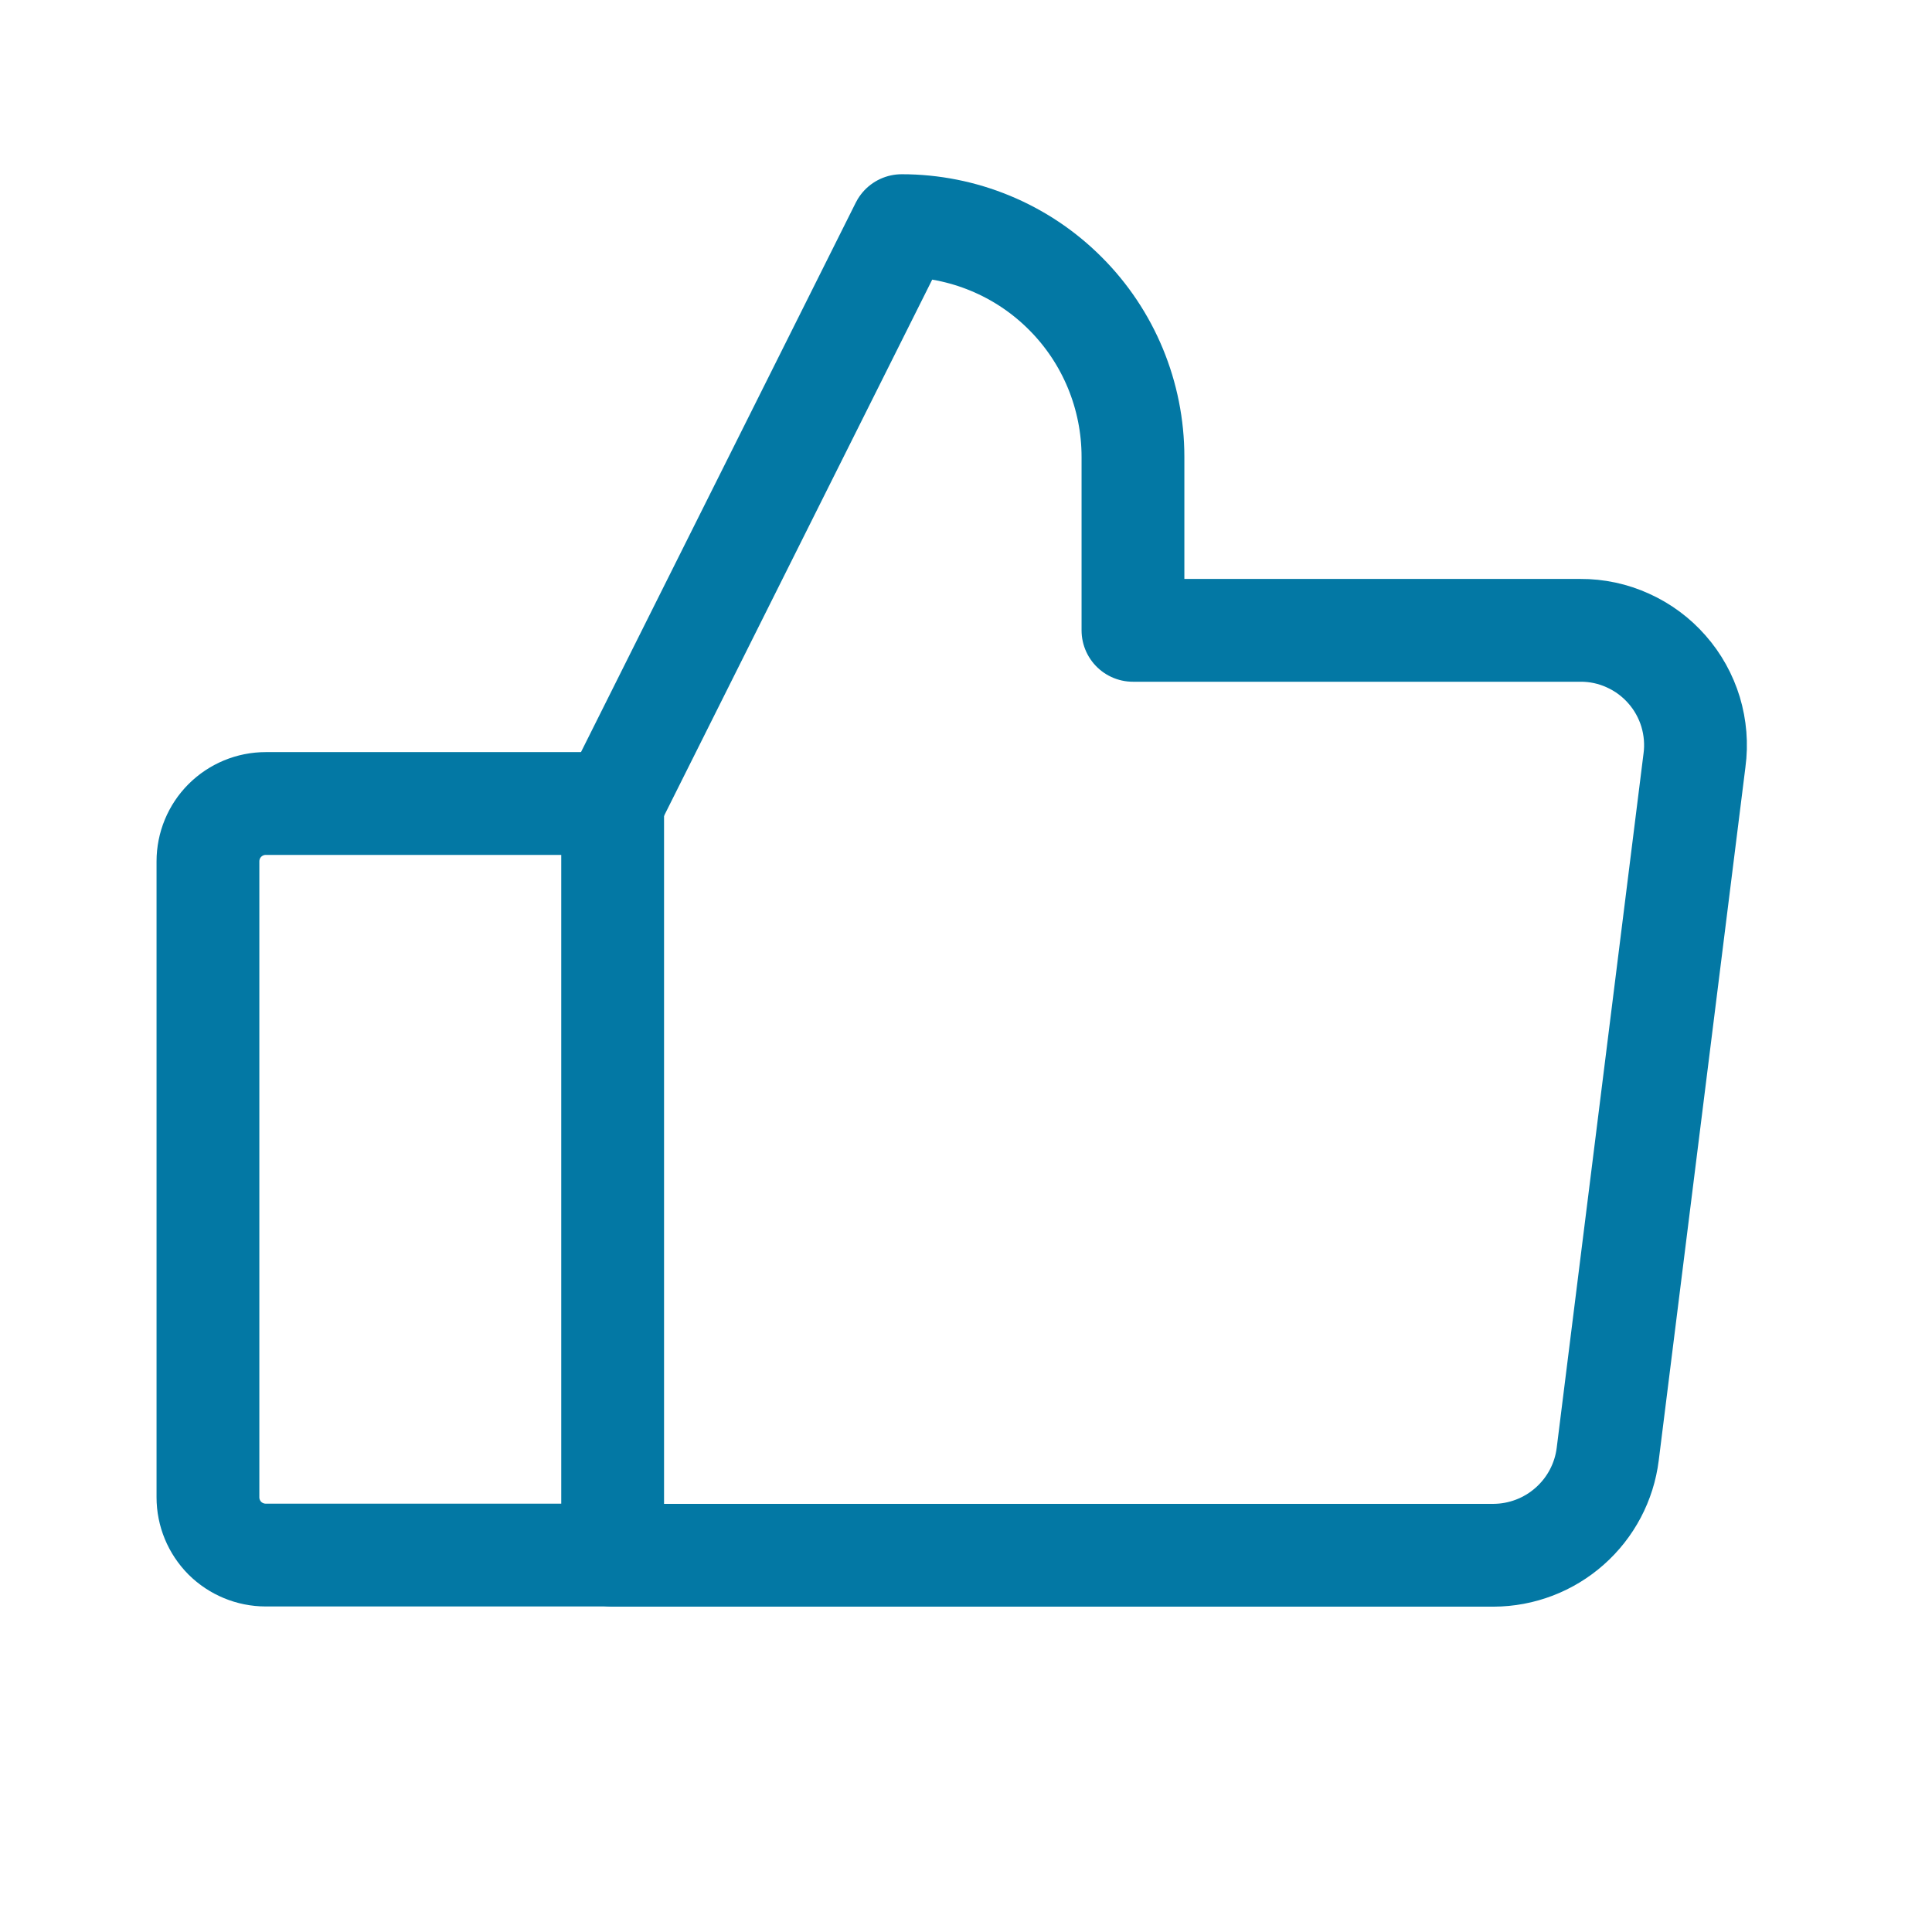
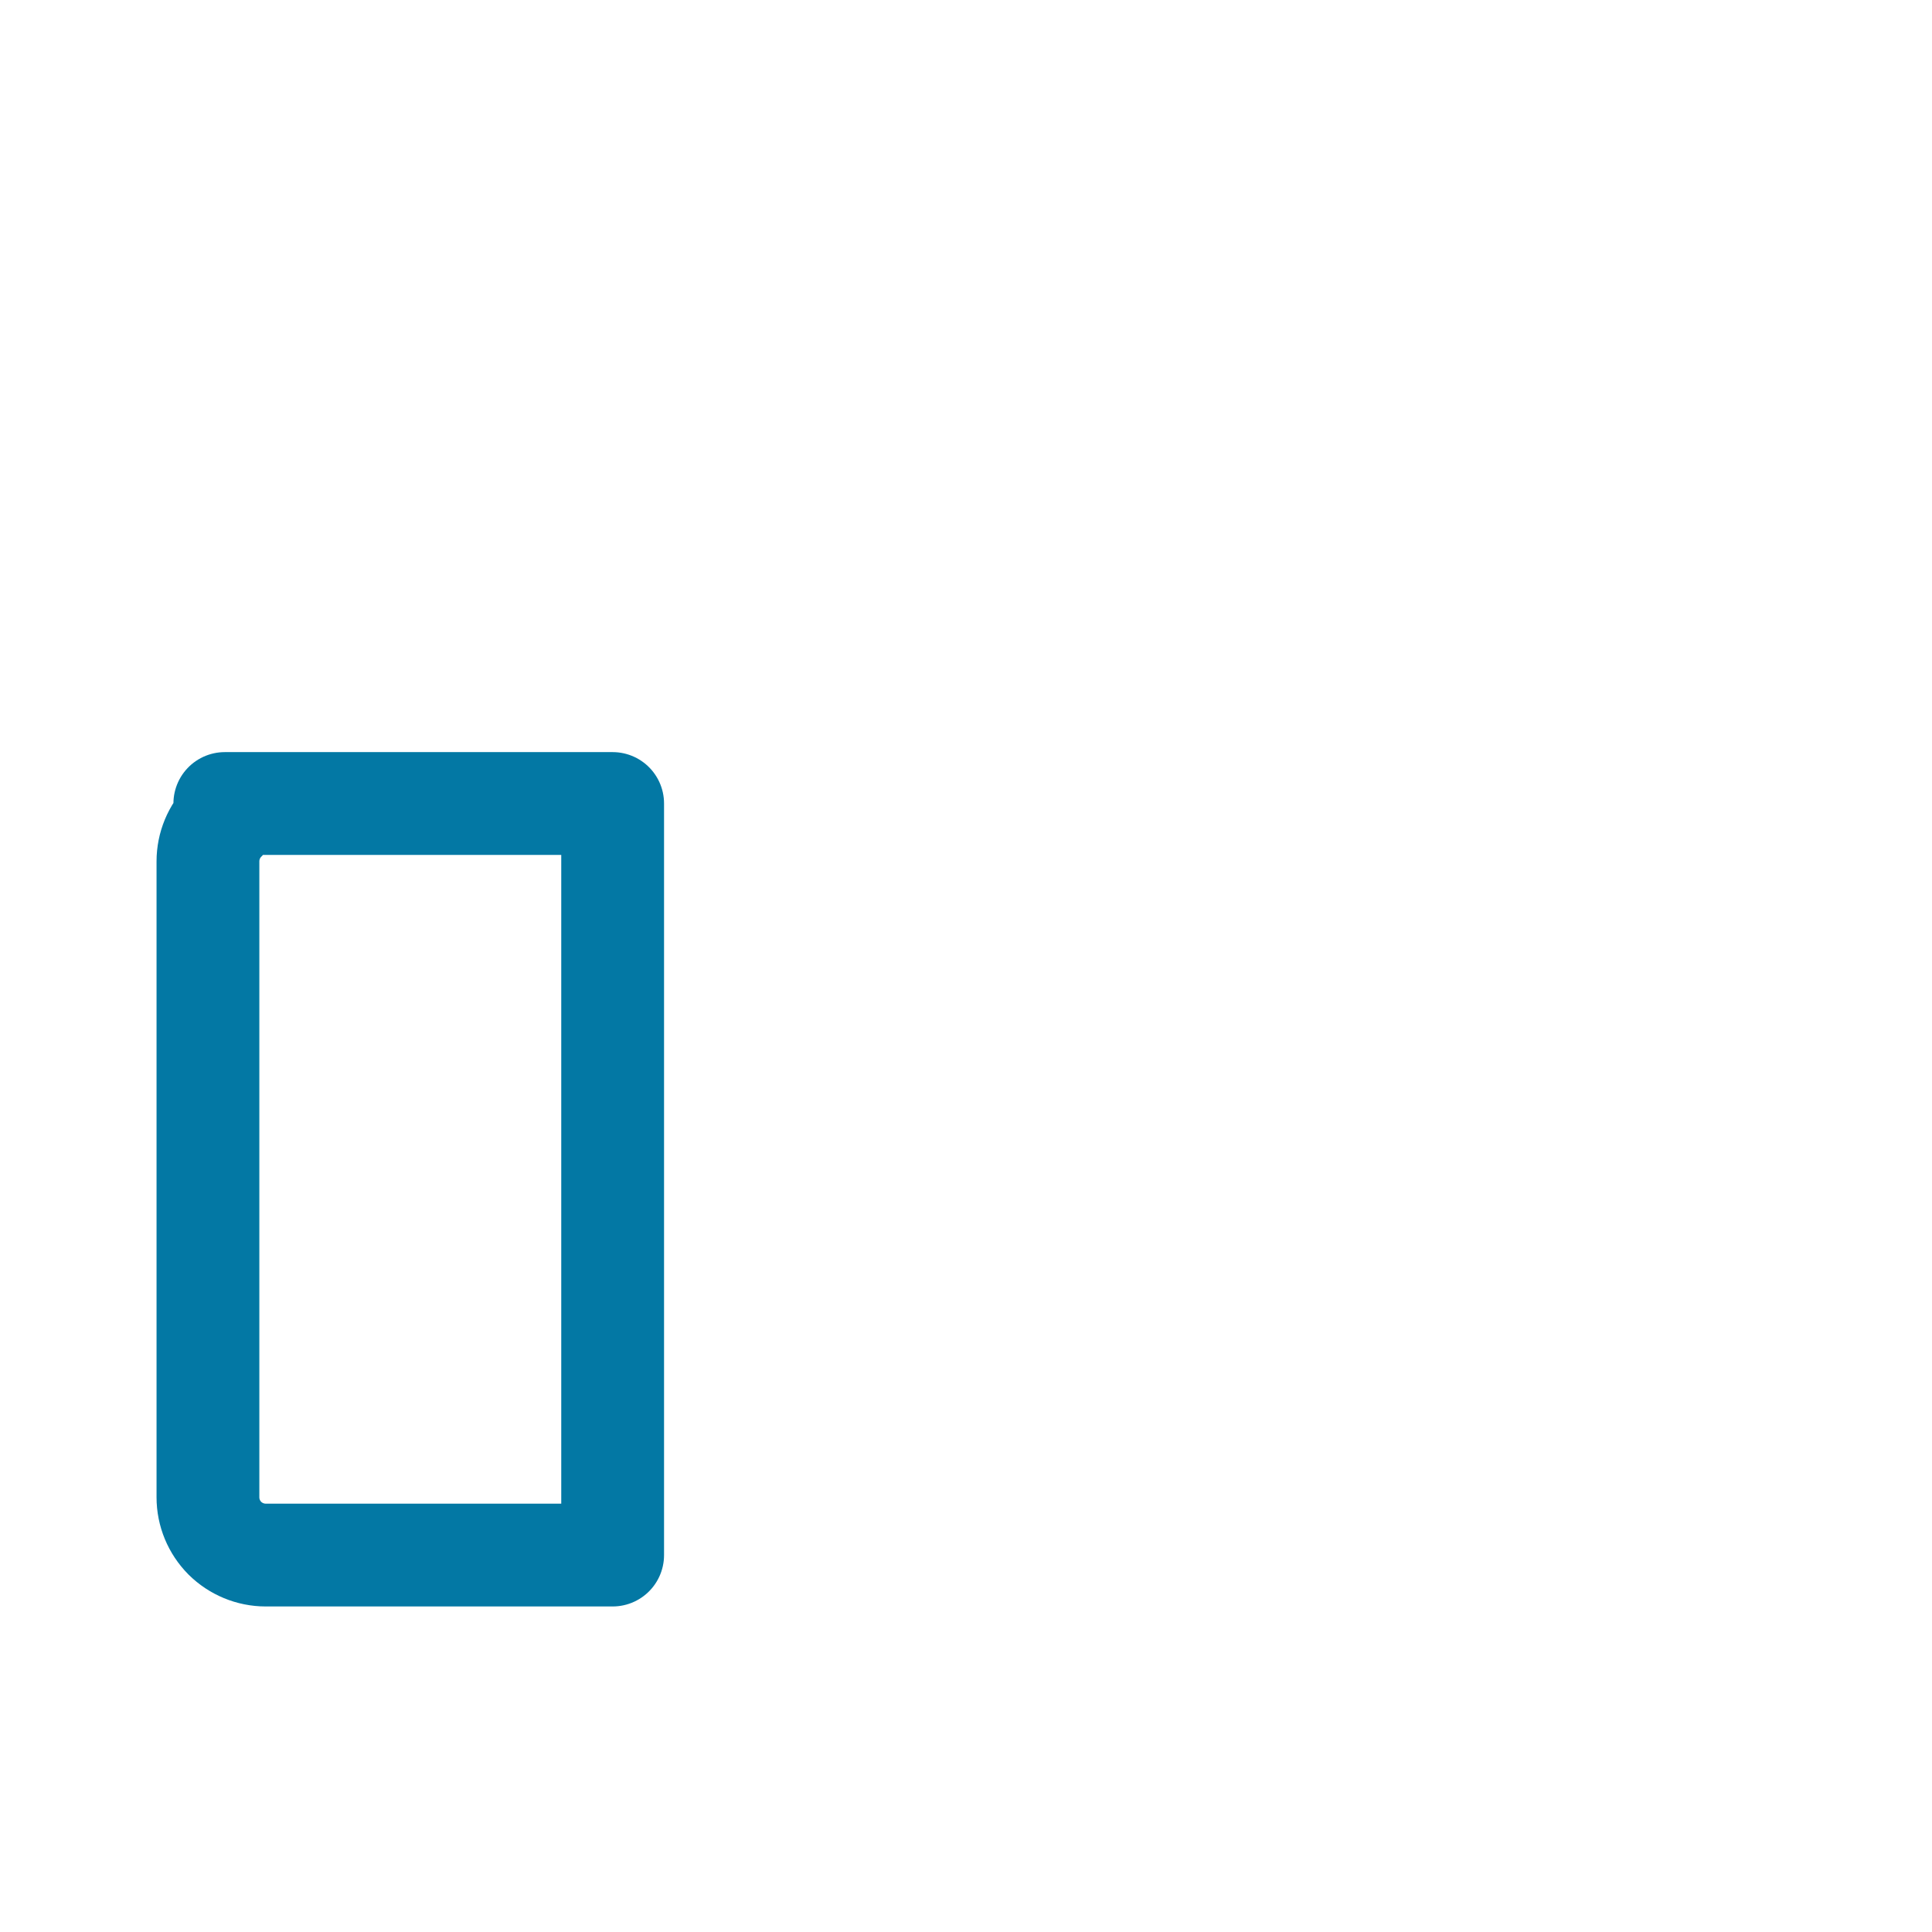
<svg xmlns="http://www.w3.org/2000/svg" width="19" height="19" viewBox="0 0 19 19" fill="none">
-   <path d="M2.613 7.902H6.025V15.293H2.613C2.463 15.293 2.318 15.233 2.211 15.127C2.105 15.02 2.045 14.876 2.045 14.725V8.471C2.045 8.32 2.105 8.175 2.211 8.069C2.318 7.962 2.463 7.902 2.613 7.902V7.902Z" stroke="#0378A4" stroke-width="1.011" stroke-linecap="round" stroke-linejoin="round" />
-   <path d="M6.025 7.904L8.868 2.219C9.471 2.219 10.05 2.458 10.476 2.885C10.903 3.311 11.142 3.89 11.142 4.493V6.199H15.541C15.703 6.198 15.862 6.232 16.009 6.299C16.156 6.365 16.287 6.462 16.393 6.583C16.5 6.704 16.579 6.847 16.626 7.001C16.672 7.155 16.686 7.318 16.664 7.478L15.811 14.3C15.777 14.574 15.644 14.826 15.437 15.009C15.231 15.192 14.964 15.294 14.688 15.295H6.025" stroke="#0378A4" stroke-width="1.011" stroke-linecap="round" stroke-linejoin="round" />
+   <path d="M2.613 7.902H6.025V15.293H2.613C2.463 15.293 2.318 15.233 2.211 15.127C2.105 15.02 2.045 14.876 2.045 14.725V8.471C2.045 8.32 2.105 8.175 2.211 8.069V7.902Z" stroke="#0378A4" stroke-width="1.011" stroke-linecap="round" stroke-linejoin="round" />
</svg>